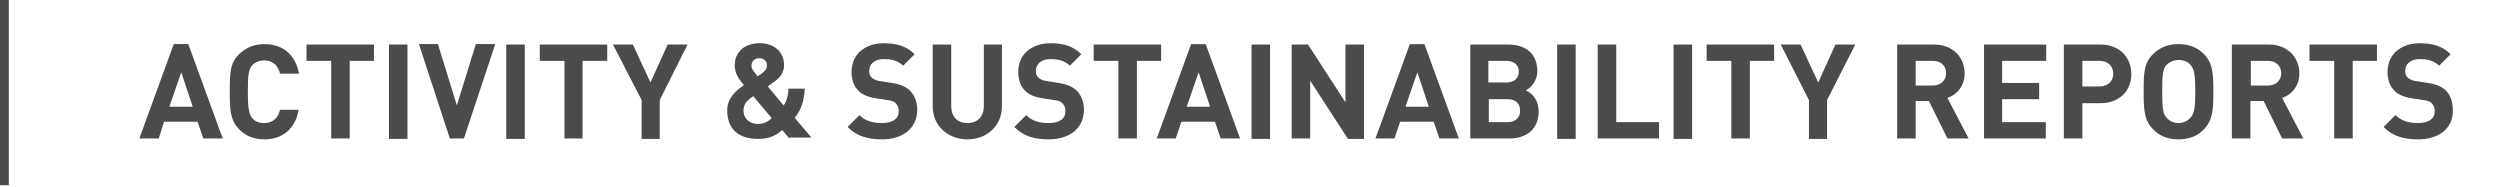
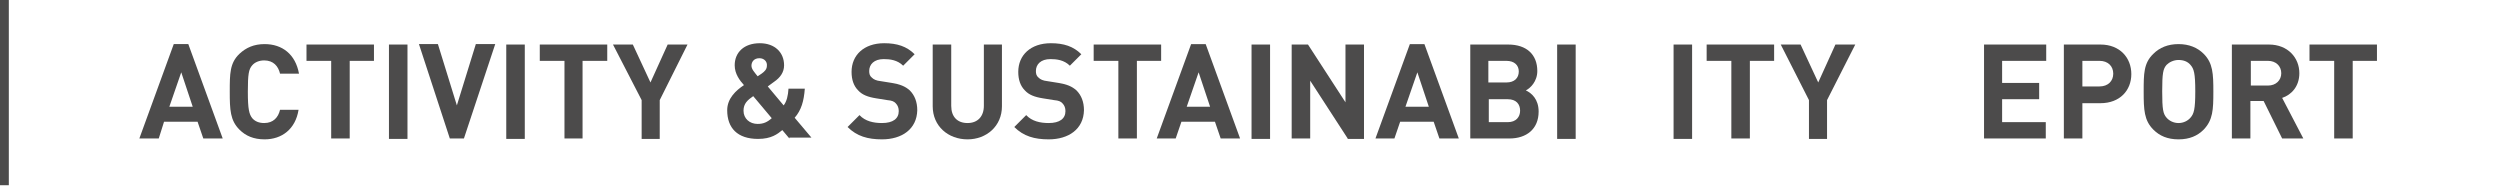
<svg xmlns="http://www.w3.org/2000/svg" version="1.1" id="Layer_1" x="0px" y="0px" viewBox="0 0 566.9 42.5" style="enable-background:new 0 0 566.9 42.5;" xml:space="preserve">
  <style type="text/css">
	.st0{fill:#4C4B4B;}
</style>
  <g>
    <path class="st0" d="M46.1,31.4l-1.3-3.8h-7.6L36,31.4h-4.4L39.4,10h3.3l7.8,21.4H46.1z M41.1,16.4l-2.7,7.8h5.3L41.1,16.4z" />
    <path class="st0" d="M60,31.6c-2.5,0-4.3-0.8-5.7-2.2c-2.1-2.1-2.2-4.5-2.2-8.6s0-6.5,2.2-8.6c1.5-1.4,3.3-2.2,5.7-2.2   c4,0,7,2.3,7.8,6.7h-4.3c-0.4-1.7-1.5-3-3.6-3c-1.1,0-2.1,0.4-2.7,1.1c-0.8,0.9-1,2-1,6s0.3,5.1,1,6c0.6,0.7,1.5,1.1,2.7,1.1   c2.1,0,3.2-1.3,3.6-3h4.2C67,29.3,63.9,31.6,60,31.6z" />
    <path class="st0" d="M79.3,13.8v17.6h-4.2V13.8h-5.6v-3.7h15.3v3.7H79.3z" />
    <path class="st0" d="M88.2,31.4V10.1h4.2v21.4h-4.2V31.4z" />
    <path class="st0" d="M105.2,31.4H102L95,10h4.3l4.3,13.9l4.3-13.9h4.4L105.2,31.4z" />
    <path class="st0" d="M114.8,31.4V10.1h4.2v21.4h-4.2V31.4z" />
    <path class="st0" d="M132.1,13.8v17.6H128V13.8h-5.6v-3.7h15.3v3.7H132.1z" />
    <path class="st0" d="M149.6,22.7v8.8h-4.1v-8.8L139,10.1h4.5l4,8.6l3.9-8.6h4.5L149.6,22.7z" />
    <path class="st0" d="M179,31.4l-1.6-1.9c-1.1,0.9-2.5,2-5.5,2c-4.7,0-7-2.5-7-6.5c0-2.7,2-4.5,3.8-5.7c-0.9-1-2.1-2.5-2.1-4.5   c0-2.9,2.1-5,5.7-5c3.4,0,5.5,2.1,5.5,5c0,1.6-0.9,2.8-2.2,3.7l-1.5,1.1l3.6,4.3c0.7-0.9,1-2.2,1.1-3.8h3.7   c-0.2,2.8-0.8,4.9-2.3,6.6l3.8,4.5h-5V31.4z M170.8,21.8c-1.3,0.9-2.2,1.7-2.2,3.3c0,1.8,1.4,3,3.2,3c1.3,0,2.2-0.4,3.2-1.3   L170.8,21.8z M172.2,13.2c-1.2,0-1.8,0.8-1.8,1.7c0,0.8,0.7,1.5,1.4,2.4l0.9-0.6c0.7-0.5,1.2-1,1.2-1.8   C174,14,173.3,13.2,172.2,13.2z" />
    <path class="st0" d="M200,31.6c-3.2,0-5.7-0.7-7.8-2.8l2.7-2.7c1.3,1.4,3.2,1.8,5.1,1.8c2.5,0,3.8-1,3.8-2.7c0-0.7-0.2-1.3-0.7-1.8   c-0.4-0.4-0.8-0.6-1.9-0.7l-2.5-0.4c-1.9-0.3-3.2-0.8-4.1-1.8c-1-1-1.5-2.4-1.5-4.2c0-3.8,2.8-6.5,7.4-6.5c2.9,0,5.1,0.7,6.9,2.5   l-2.6,2.6c-1.3-1.3-3-1.5-4.4-1.5c-2.2,0-3.3,1.2-3.3,2.7c0,0.6,0.1,1.1,0.6,1.5c0.4,0.4,1,0.7,2,0.8l2.5,0.4   c1.9,0.3,3.1,0.8,4.1,1.7c1.1,1.1,1.7,2.6,1.7,4.5C207.9,29.3,204.5,31.6,200,31.6z" />
    <path class="st0" d="M219.4,31.6c-4.4,0-7.9-3-7.9-7.5v-14h4.2V24c0,2.5,1.4,3.9,3.7,3.9s3.7-1.5,3.7-3.9V10.1h4.1v14   C227.2,28.6,223.7,31.6,219.4,31.6z" />
    <path class="st0" d="M237.8,31.6c-3.2,0-5.7-0.7-7.8-2.8l2.7-2.7c1.3,1.4,3.2,1.8,5.1,1.8c2.5,0,3.8-1,3.8-2.7   c0-0.7-0.2-1.3-0.7-1.8c-0.4-0.4-0.8-0.6-1.9-0.7l-2.5-0.4c-1.9-0.3-3.2-0.8-4.1-1.8c-1-1-1.5-2.4-1.5-4.2c0-3.8,2.8-6.5,7.4-6.5   c2.9,0,5.1,0.7,6.9,2.5l-2.6,2.6c-1.3-1.3-3-1.5-4.4-1.5c-2.2,0-3.3,1.2-3.3,2.7c0,0.6,0.1,1.1,0.6,1.5c0.4,0.4,1,0.7,2,0.8   l2.5,0.4c1.9,0.3,3.1,0.8,4.1,1.7c1.1,1.1,1.7,2.6,1.7,4.5C245.7,29.3,242.3,31.6,237.8,31.6z" />
    <path class="st0" d="M257.8,13.8v17.6h-4.2V13.8H248v-3.7h15.3v3.7H257.8z" />
    <path class="st0" d="M276.8,31.4l-1.3-3.8h-7.6l-1.3,3.8h-4.3l7.8-21.4h3.3l7.8,21.4H276.8z M271.8,16.4l-2.7,7.8h5.3L271.8,16.4z" />
    <path class="st0" d="M283.8,31.4V10.1h4.2v21.4h-4.2V31.4z" />
    <path class="st0" d="M305.6,31.4l-8.5-13.1v13.1h-4.2V10.1h3.7l8.5,13.1V10.1h4.2v21.4h-3.7V31.4z" />
    <path class="st0" d="M326.4,31.4l-1.3-3.8h-7.6l-1.3,3.8h-4.3l7.8-21.4h3.3l7.8,21.4H326.4z M321.4,16.4l-2.7,7.8h5.3L321.4,16.4z" />
    <path class="st0" d="M342.3,31.4h-8.9V10.1h8.6c4.2,0,6.6,2.3,6.6,6c0,2.4-1.6,3.9-2.6,4.4c1.3,0.6,2.9,2,2.9,4.8   C348.9,29.3,346.1,31.4,342.3,31.4z M341.6,13.8h-4.1v4.9h4.1c1.8,0,2.8-1,2.8-2.5C344.4,14.8,343.4,13.8,341.6,13.8z M341.9,22.5   h-4.3v5.2h4.3c1.9,0,2.8-1.2,2.8-2.6C344.7,23.6,343.8,22.5,341.9,22.5z" />
    <path class="st0" d="M353.1,31.4V10.1h4.2v21.4h-4.2V31.4z" />
-     <path class="st0" d="M362.3,31.4V10.1h4.2v17.6h9.7v3.7C376.2,31.4,362.3,31.4,362.3,31.4z" />
    <path class="st0" d="M379.5,31.4V10.1h4.2v21.4h-4.2V31.4z" />
    <path class="st0" d="M396.8,13.8v17.6h-4.2V13.8H387v-3.7h15.3v3.7H396.8z" />
    <path class="st0" d="M414.3,22.7v8.8h-4.1v-8.8l-6.4-12.6h4.5l4,8.6l3.9-8.6h4.5L414.3,22.7z" />
-     <path class="st0" d="M441.6,31.4l-4.2-8.5h-3v8.5h-4.2V10.1h8.4c4.3,0,6.9,3,6.9,6.5c0,3-1.8,4.9-3.9,5.6l4.8,9.2   C446.4,31.4,441.6,31.4,441.6,31.4z M438.3,13.8h-3.9v5.6h3.9c1.8,0,3-1.2,3-2.8S440.2,13.8,438.3,13.8z" />
    <path class="st0" d="M449.9,31.4V10.1H464v3.7h-10v5h8.4v3.7H454v5.2h9.9v3.7C463.9,31.4,449.9,31.4,449.9,31.4z" />
    <path class="st0" d="M476.3,23.4h-4.1v8H468V10.1h8.3c4.4,0,7,3,7,6.7S480.7,23.4,476.3,23.4z M476.1,13.8h-3.9v5.8h3.9   c1.9,0,3.1-1.2,3.1-2.9C479.2,15,478,13.8,476.1,13.8z" />
    <path class="st0" d="M499.7,29.4c-1.4,1.4-3.2,2.2-5.7,2.2s-4.3-0.8-5.7-2.2c-2.1-2.1-2.2-4.5-2.2-8.6s0-6.5,2.2-8.6   c1.4-1.4,3.3-2.2,5.7-2.2s4.3,0.8,5.7,2.2c2.1,2.1,2.2,4.5,2.2,8.6S501.8,27.2,499.7,29.4z M496.7,14.7c-0.6-0.7-1.5-1.1-2.7-1.1   c-1.1,0-2.1,0.5-2.7,1.1c-0.8,0.9-1,1.9-1,6s0.2,5.1,1,6c0.6,0.7,1.6,1.2,2.7,1.2s2.1-0.5,2.7-1.2c0.8-0.9,1.1-1.9,1.1-6   S497.5,15.6,496.7,14.7z" />
    <path class="st0" d="M517.5,31.4l-4.2-8.5h-3v8.5h-4.2V10.1h8.4c4.3,0,6.9,3,6.9,6.5c0,3-1.8,4.9-3.9,5.6l4.8,9.2   C522.3,31.4,517.5,31.4,517.5,31.4z M514.3,13.8h-3.9v5.6h3.9c1.8,0,3-1.2,3-2.8S516.1,13.8,514.3,13.8z" />
    <path class="st0" d="M533.5,13.8v17.6h-4.2V13.8h-5.6v-3.7H539v3.7H533.5z" />
-     <path class="st0" d="M548.3,31.6c-3.2,0-5.7-0.7-7.8-2.8l2.7-2.7c1.4,1.4,3.2,1.8,5.1,1.8c2.5,0,3.8-1,3.8-2.7   c0-0.7-0.2-1.3-0.7-1.8c-0.4-0.4-0.8-0.6-1.9-0.7l-2.5-0.4c-1.9-0.3-3.2-0.8-4.1-1.8c-1-1-1.5-2.4-1.5-4.2c0-3.8,2.8-6.5,7.4-6.5   c2.9,0,5.1,0.7,6.9,2.5l-2.6,2.6c-1.3-1.3-3-1.5-4.4-1.5c-2.2,0-3.3,1.2-3.3,2.7c0,0.6,0.1,1.1,0.6,1.5c0.4,0.4,1,0.7,2,0.8   l2.5,0.4c2,0.3,3.1,0.8,4.1,1.7c1.1,1.1,1.6,2.6,1.6,4.5C556.3,29.3,552.8,31.6,548.3,31.6z" />
  </g>
  <rect y="0" class="st0" width="2" height="42" />
</svg>